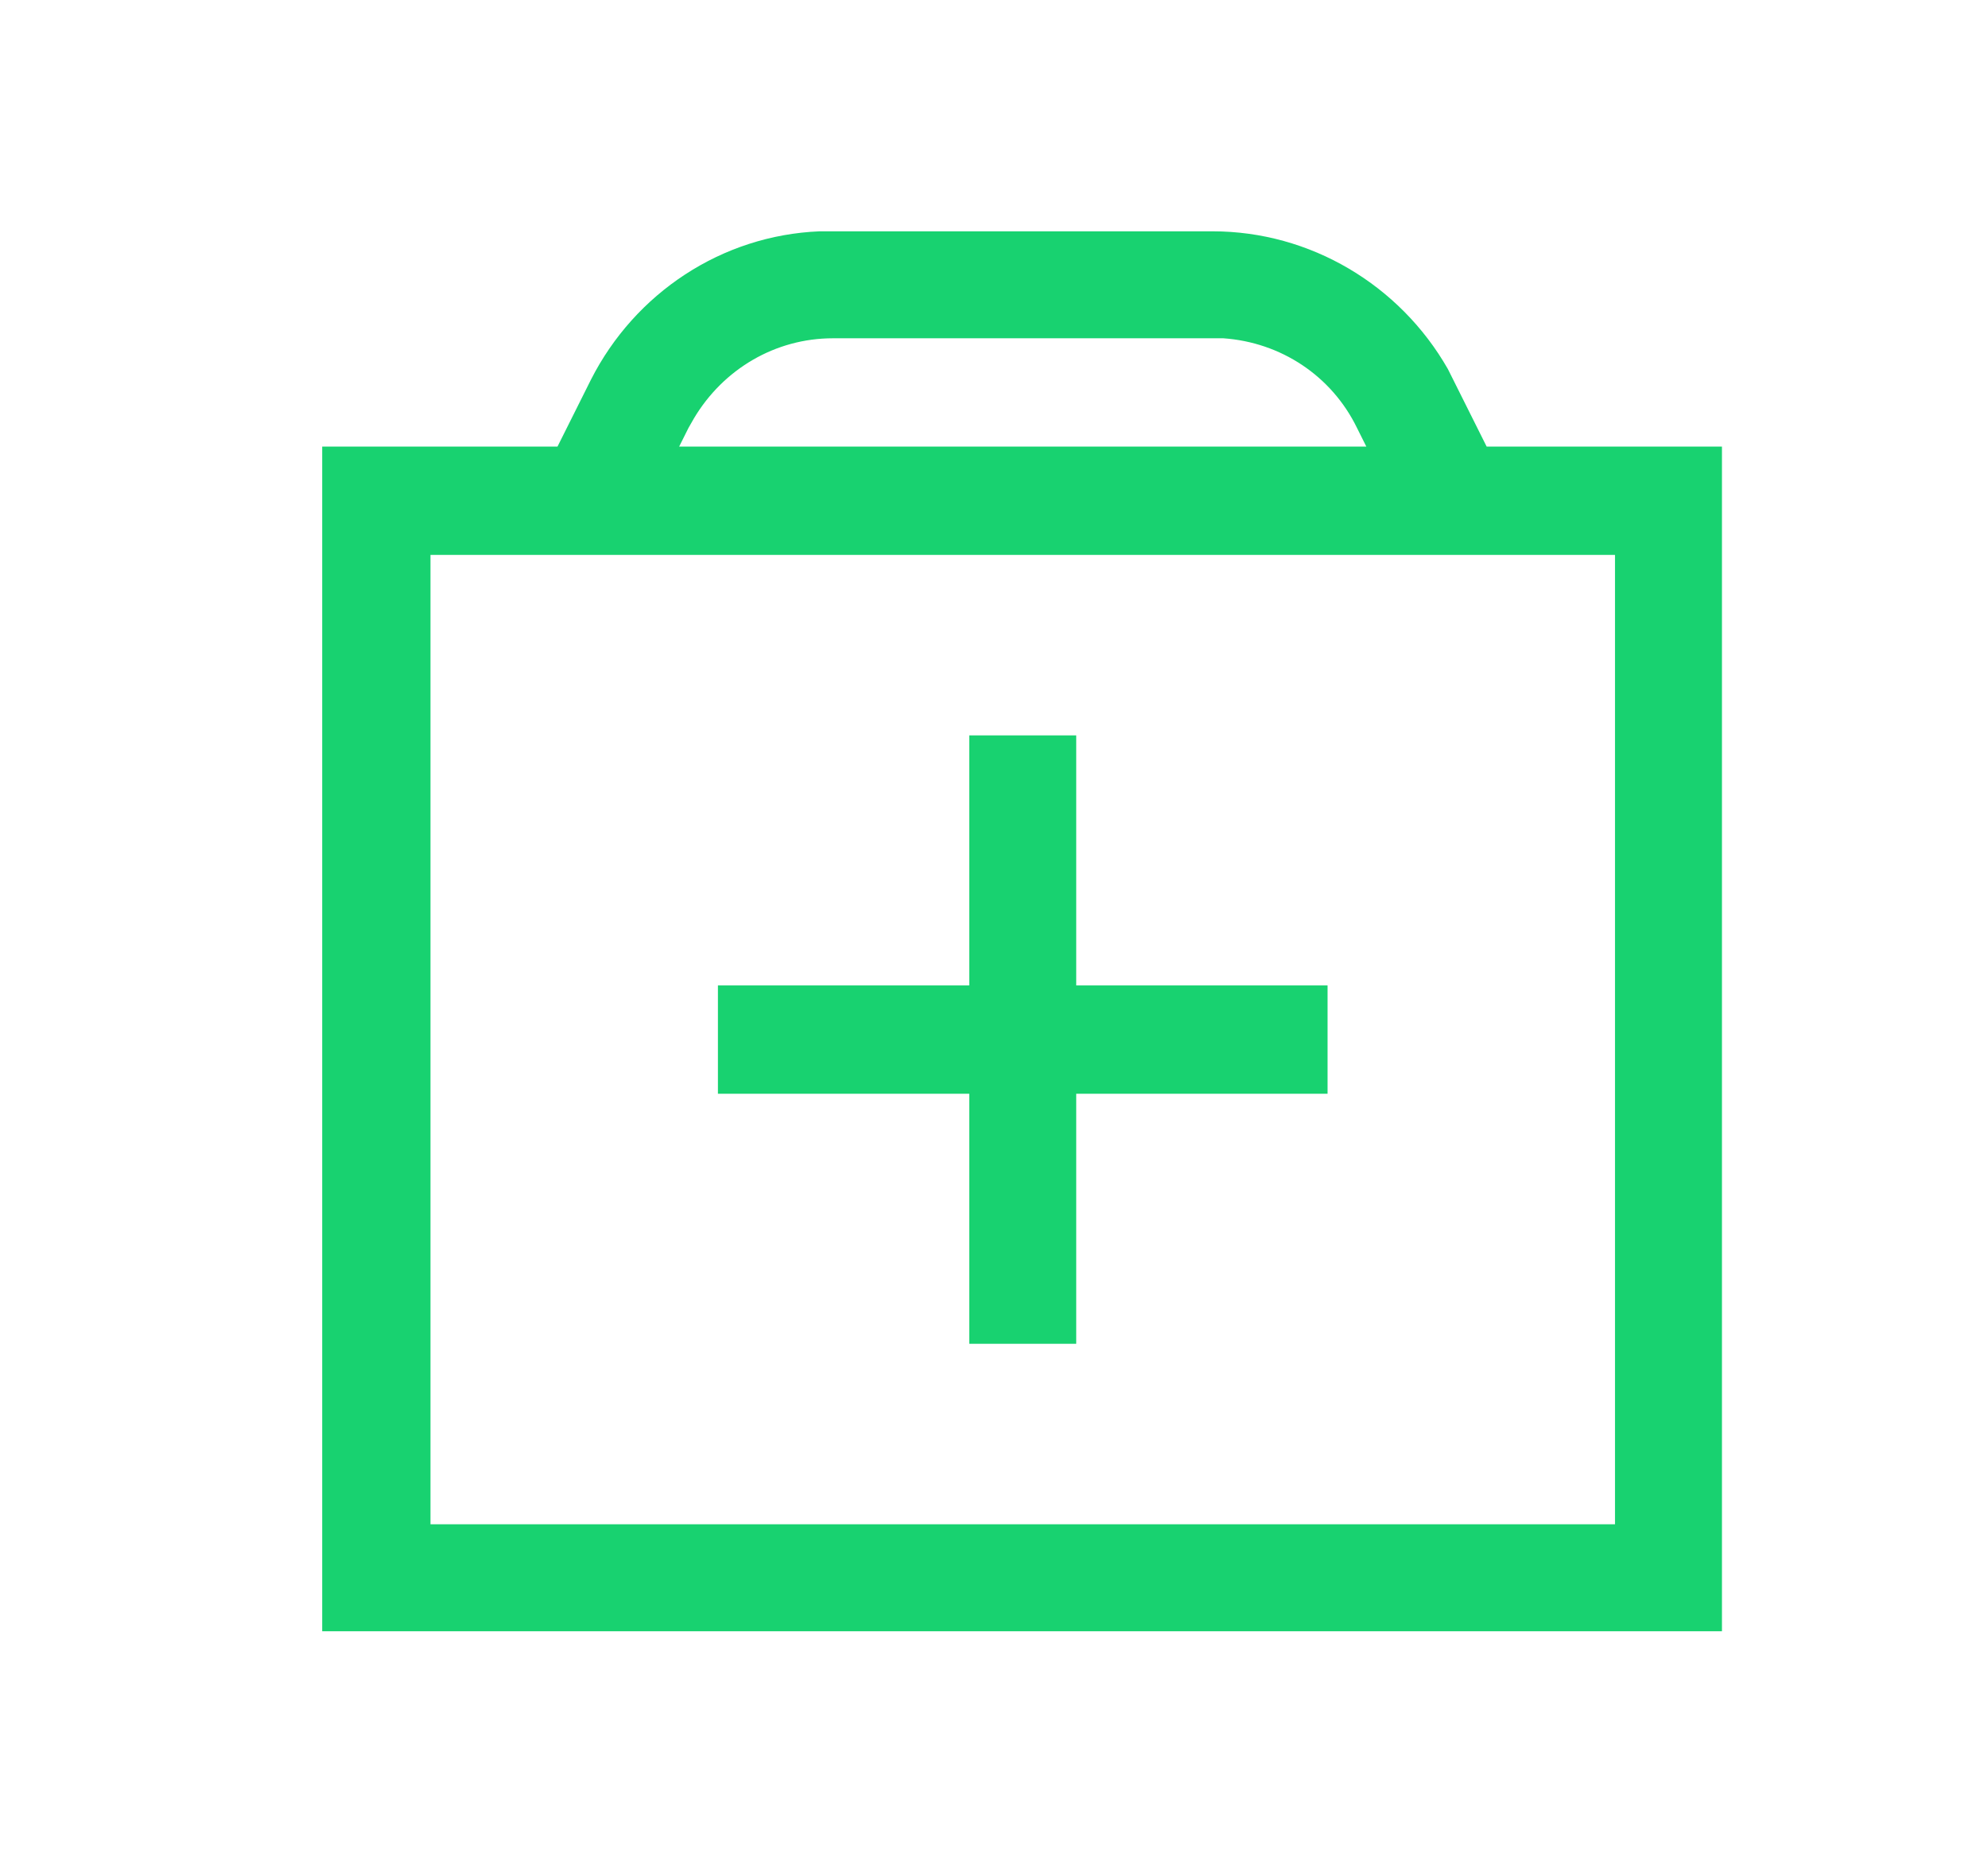
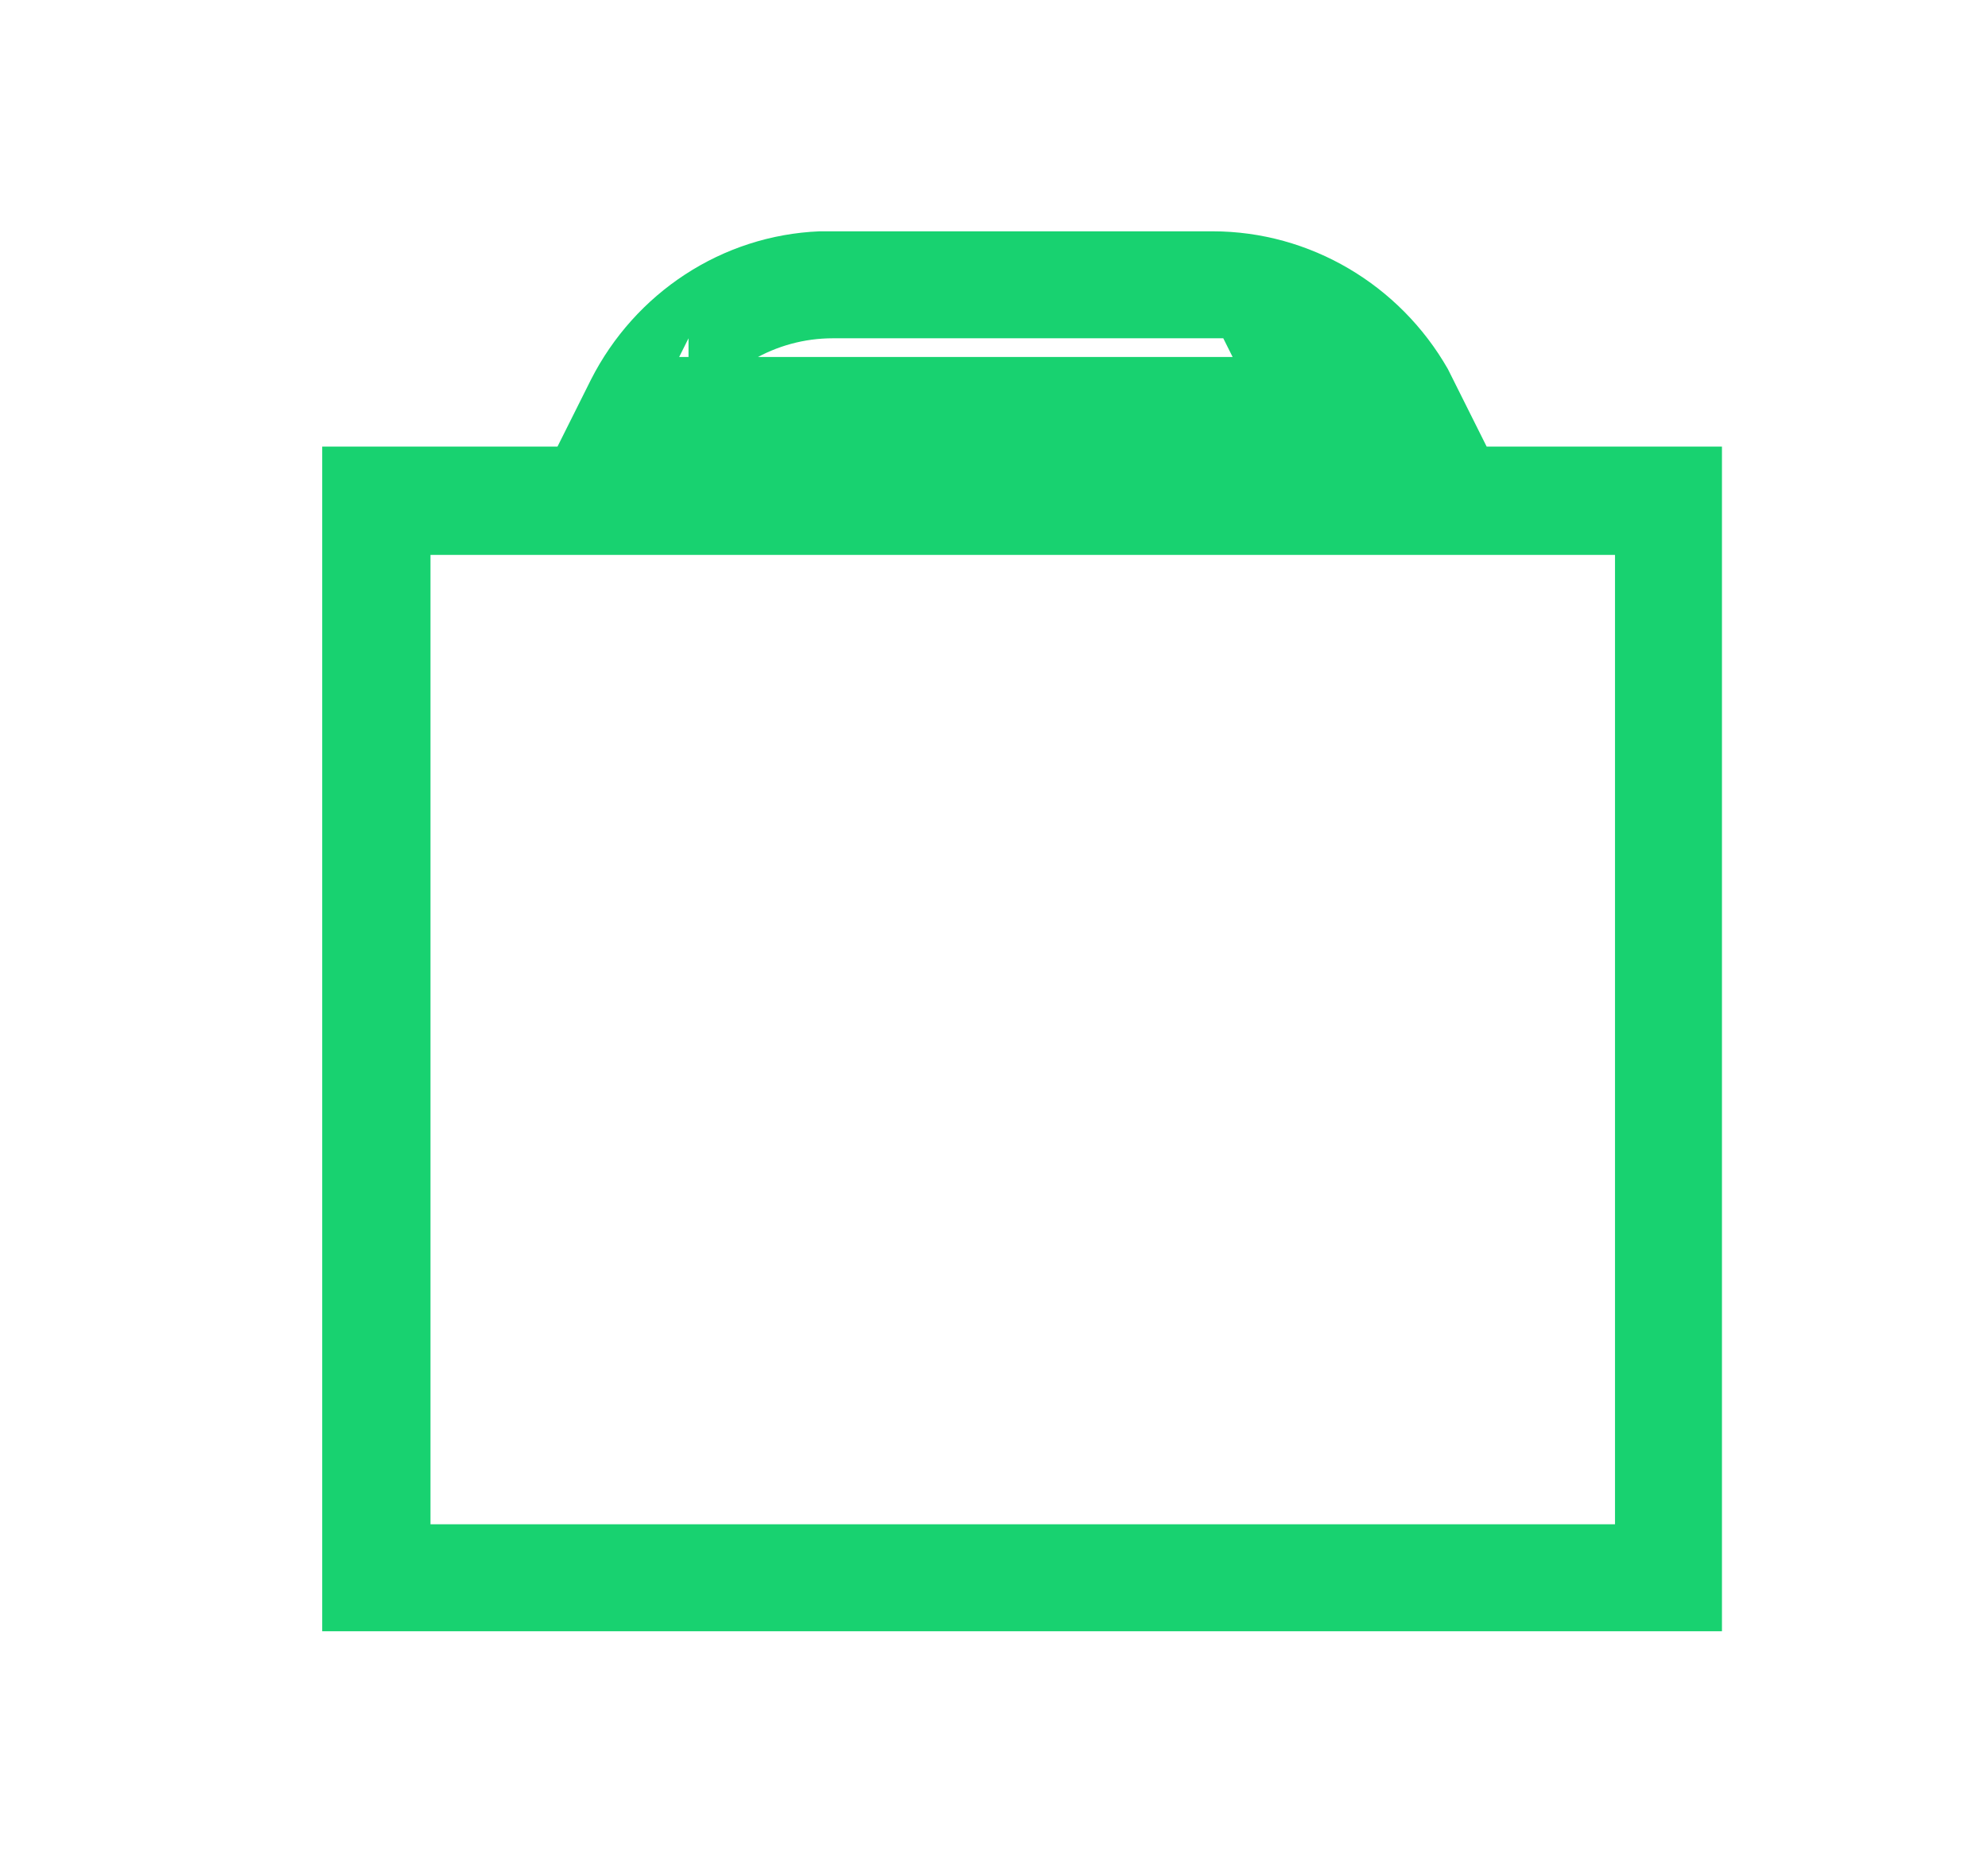
<svg xmlns="http://www.w3.org/2000/svg" viewBox="0 0 148.7 139.2" style="enable-background:new 0 0 148.7 139.2" xml:space="preserve">
-   <path style="fill:#18d270" d="M72.5 100.5h8V81.8h18.8v-8.1H80.5V55h-8v18.7H53.7v8.1h18.8z" />
-   <path d="m111.2 33.4-2.5-5-.4-.8c-3.6-6.3-10.3-10.3-17.6-10.3H61.3c-7.3.3-13.8 4.6-17.1 11.1l-2.5 5H24.1V122h104.7V33.4h-17.6zM51.5 32l.4-.7c2.2-3.7 6.1-6 10.4-6h29.2c4.3.3 8.1 2.8 10 6.7l.7 1.4H50.8l.7-1.4zm69.3 82H32.2V41.5h88.6V114z" style="fill:#18d270" />
+   <path d="m111.2 33.4-2.5-5-.4-.8c-3.6-6.3-10.3-10.3-17.6-10.3H61.3c-7.3.3-13.8 4.6-17.1 11.1l-2.5 5H24.1V122h104.7V33.4h-17.6zM51.5 32l.4-.7c2.2-3.7 6.1-6 10.4-6h29.2l.7 1.4H50.8l.7-1.4zm69.3 82H32.2V41.5h88.6V114z" style="fill:#18d270" />
</svg>